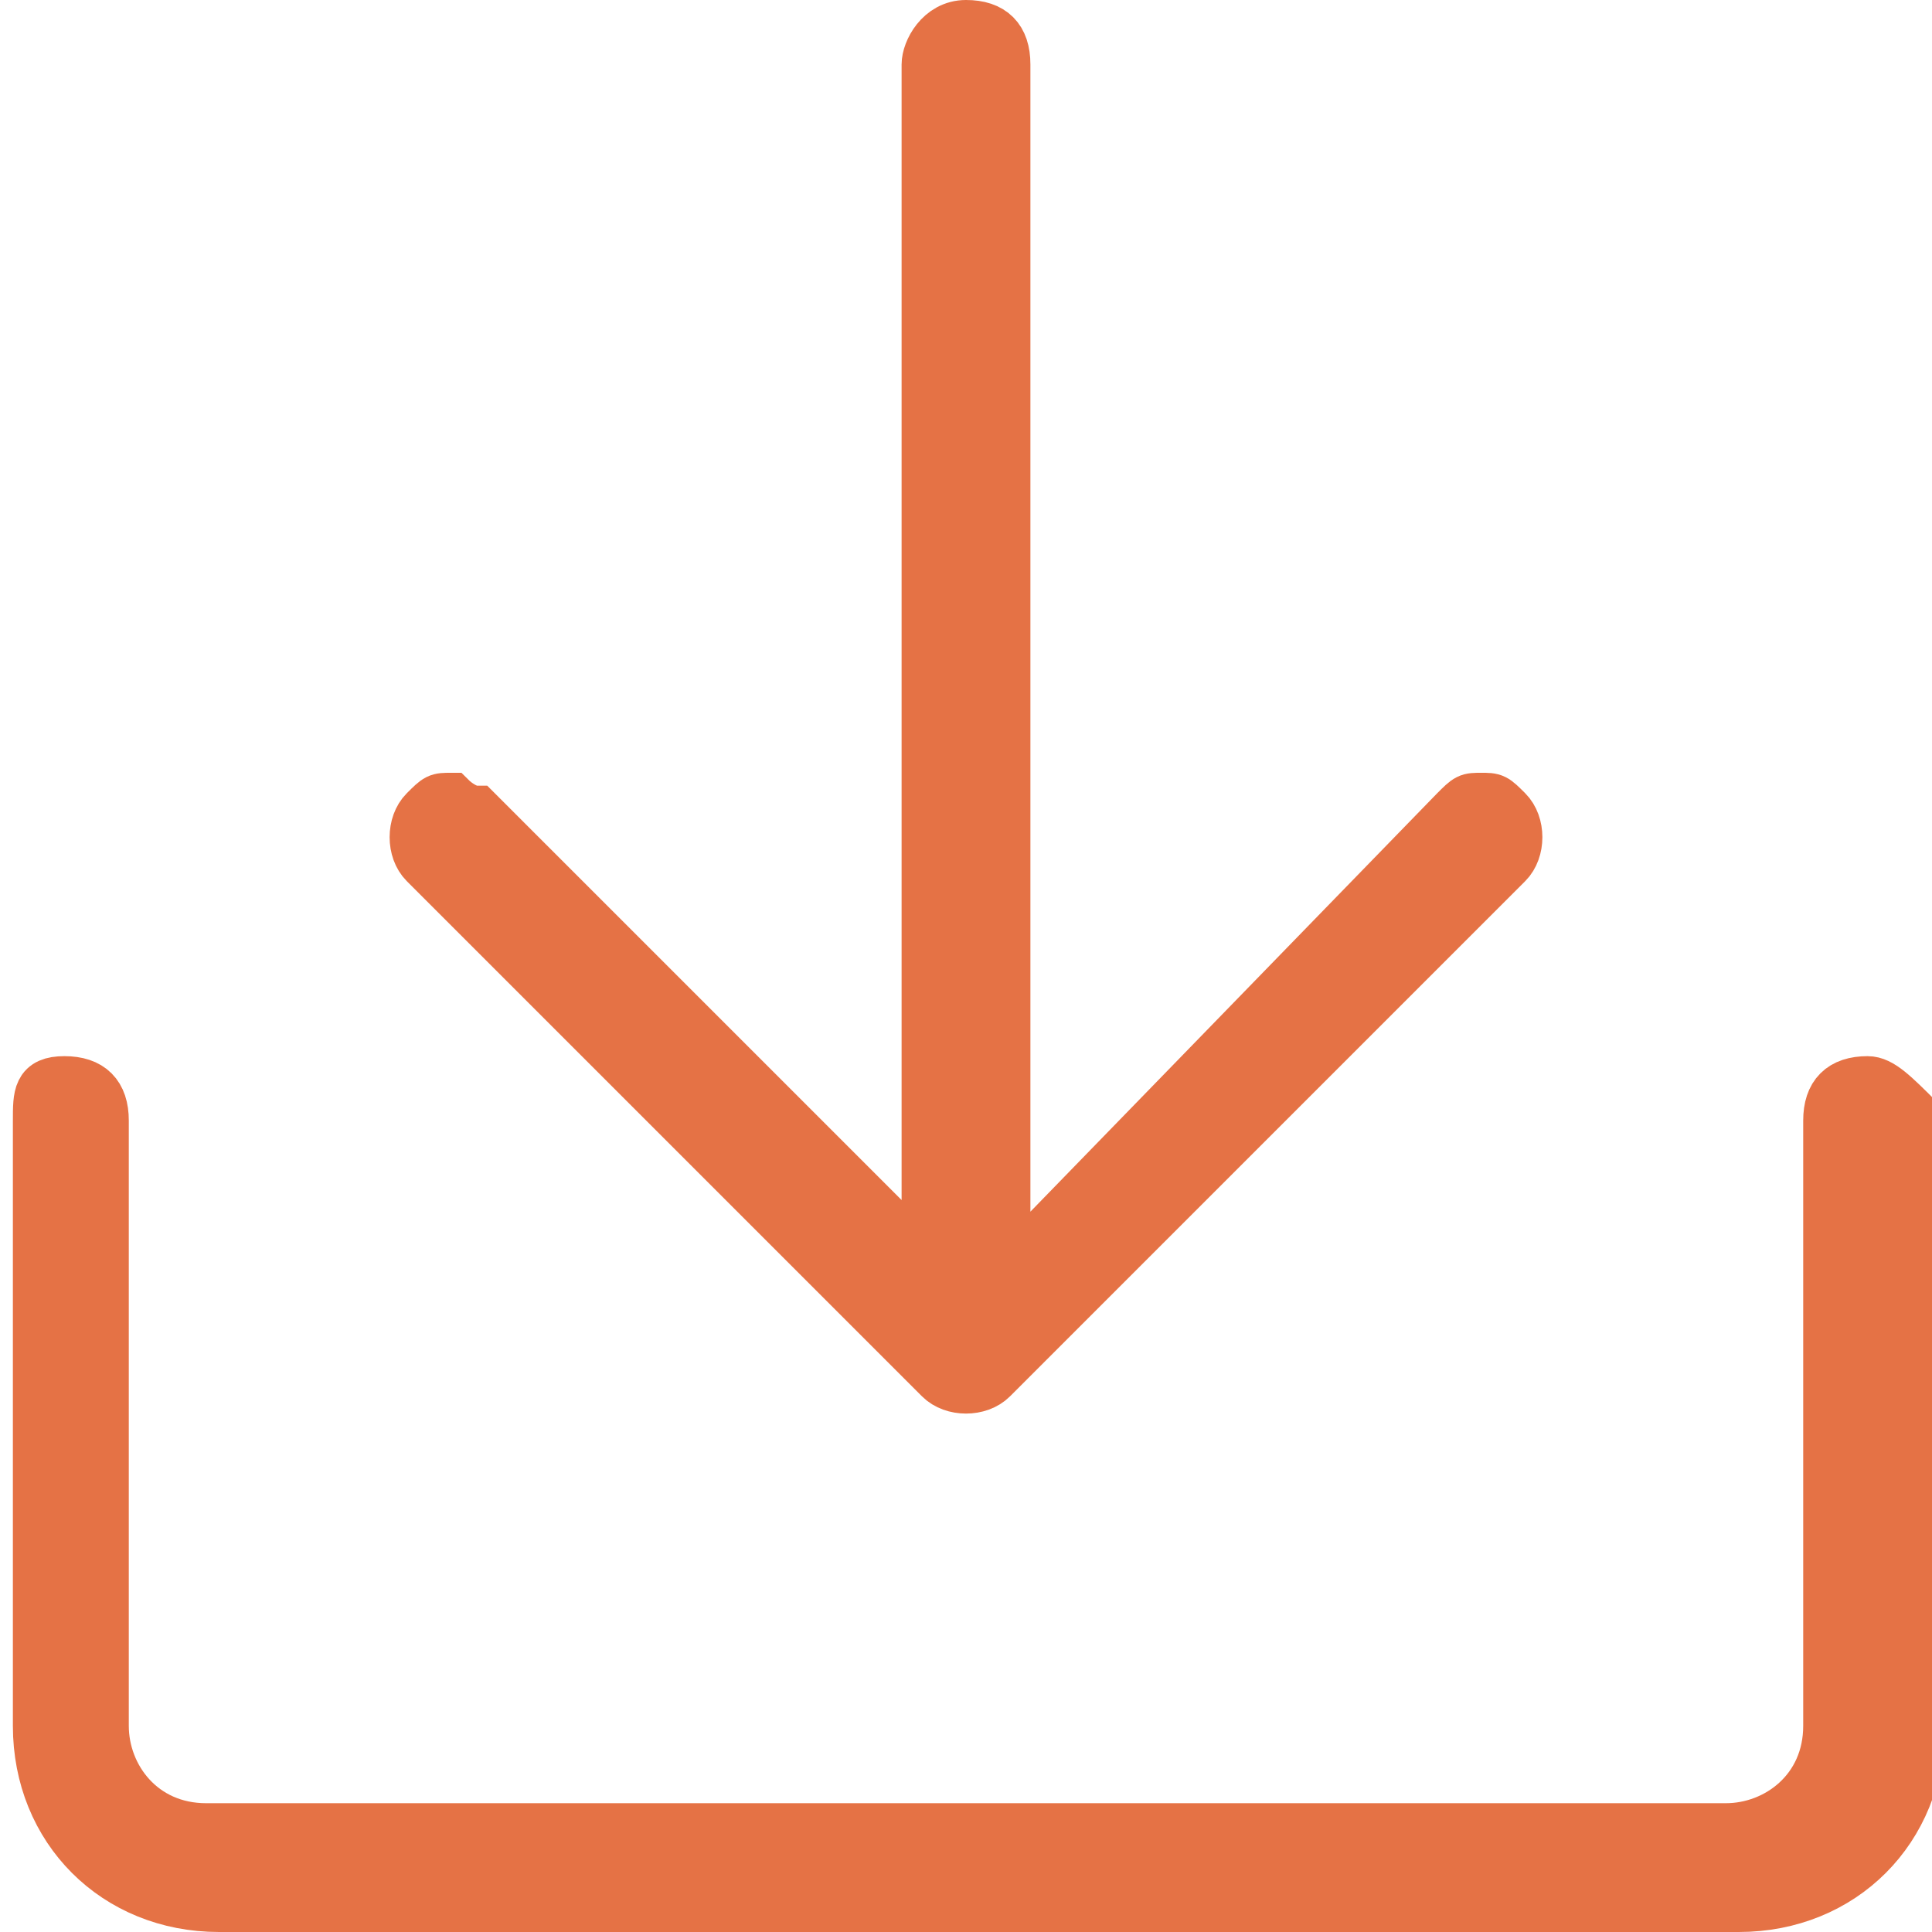
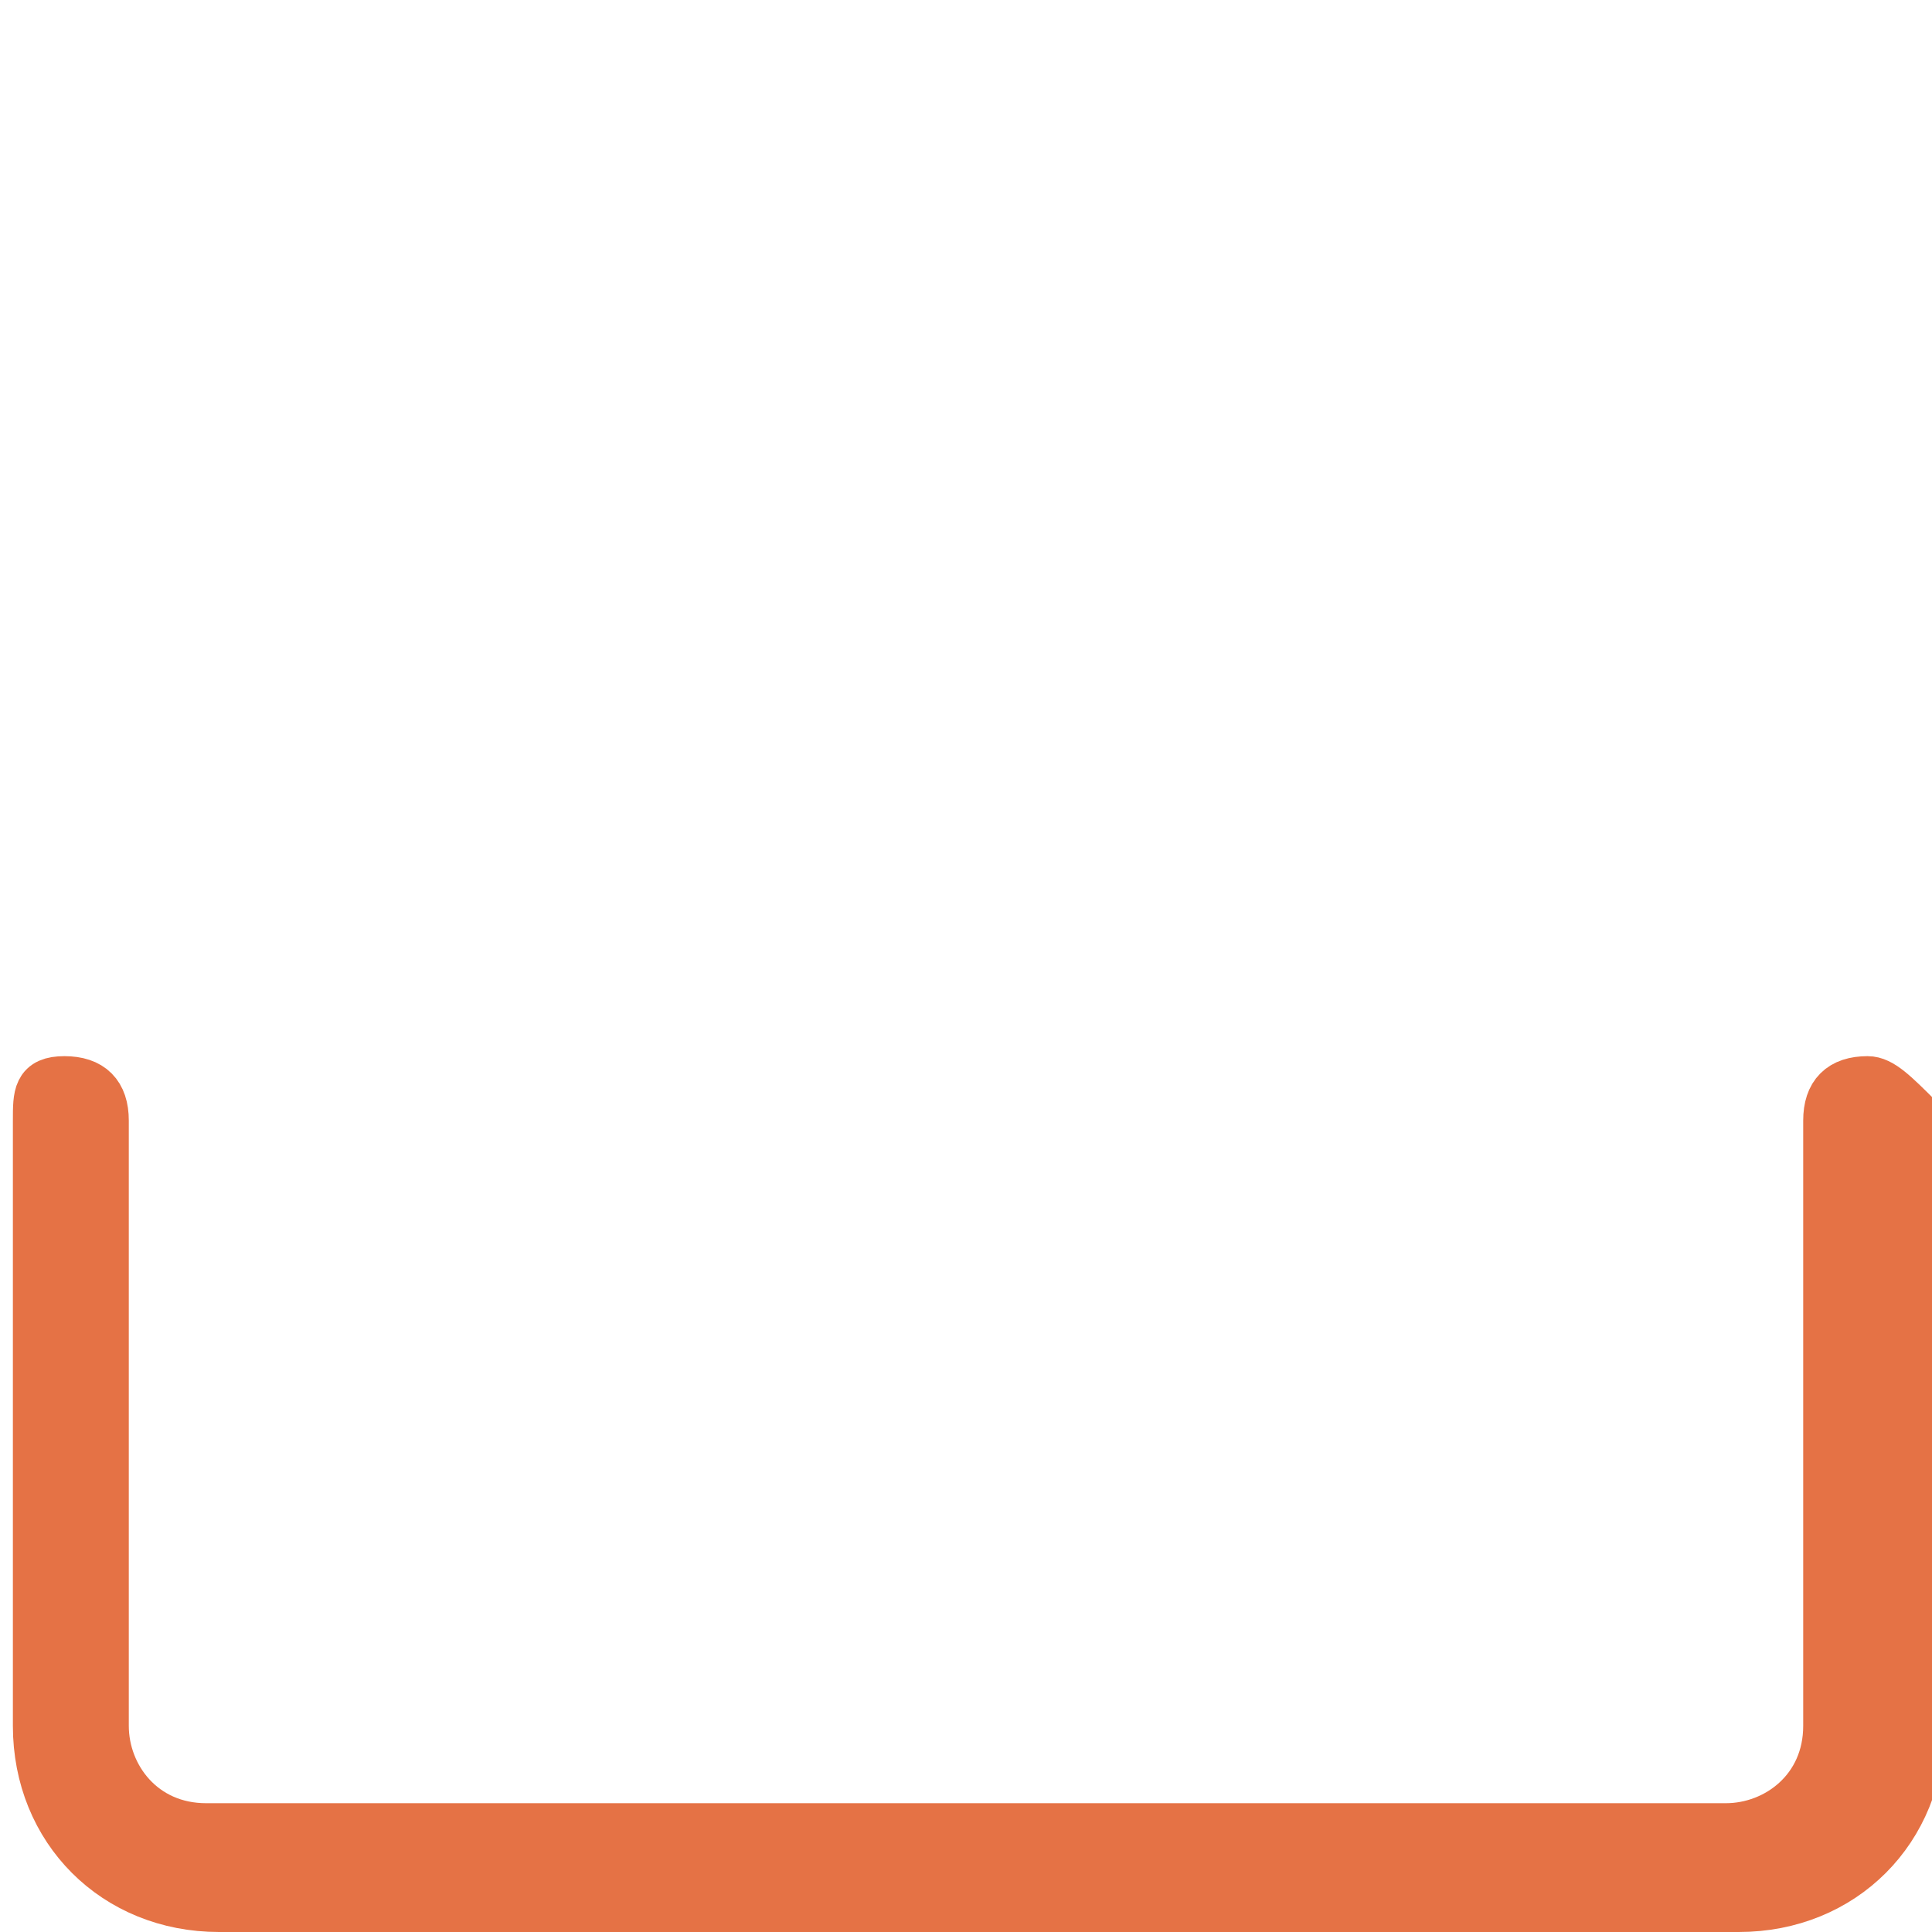
<svg xmlns="http://www.w3.org/2000/svg" version="1.1" id="Layer_1" x="0px" y="0px" viewBox="0 0 15 15" style="enable-background:new 0 0 15 15;" xml:space="preserve">
  <style type="text/css">
	.st0{fill:#E57245;stroke:#E57245;stroke-width:0.4;stroke-miterlimit:10;}
</style>
  <g>
    <path class="st0" d="M14.5,8.4c-0.2,0-0.3,0.1-0.3,0.3v4.7c0,0.5-0.4,0.8-0.8,0.8H1.6c-0.5,0-0.8-0.4-0.8-0.8V8.7   c0-0.2-0.1-0.3-0.3-0.3S0.3,8.5,0.3,8.7v4.7c0,0.8,0.6,1.4,1.4,1.4h11.8c0.8,0,1.4-0.6,1.4-1.4V8.7C14.7,8.5,14.6,8.4,14.5,8.4z" />
-     <path class="st0" d="M7.3,10.7c0.1,0.1,0.3,0.1,0.4,0l4-4c0.1-0.1,0.1-0.3,0-0.4c-0.1-0.1-0.1-0.1-0.2-0.1s-0.1,0-0.2,0.1L7.8,9.9   V0.5c0-0.2-0.1-0.3-0.3-0.3S7.2,0.4,7.2,0.5v9.3L3.7,6.3C3.6,6.3,3.5,6.2,3.5,6.2c-0.1,0-0.1,0-0.2,0.1c-0.1,0.1-0.1,0.3,0,0.4   L7.3,10.7z" />
  </g>
</svg>